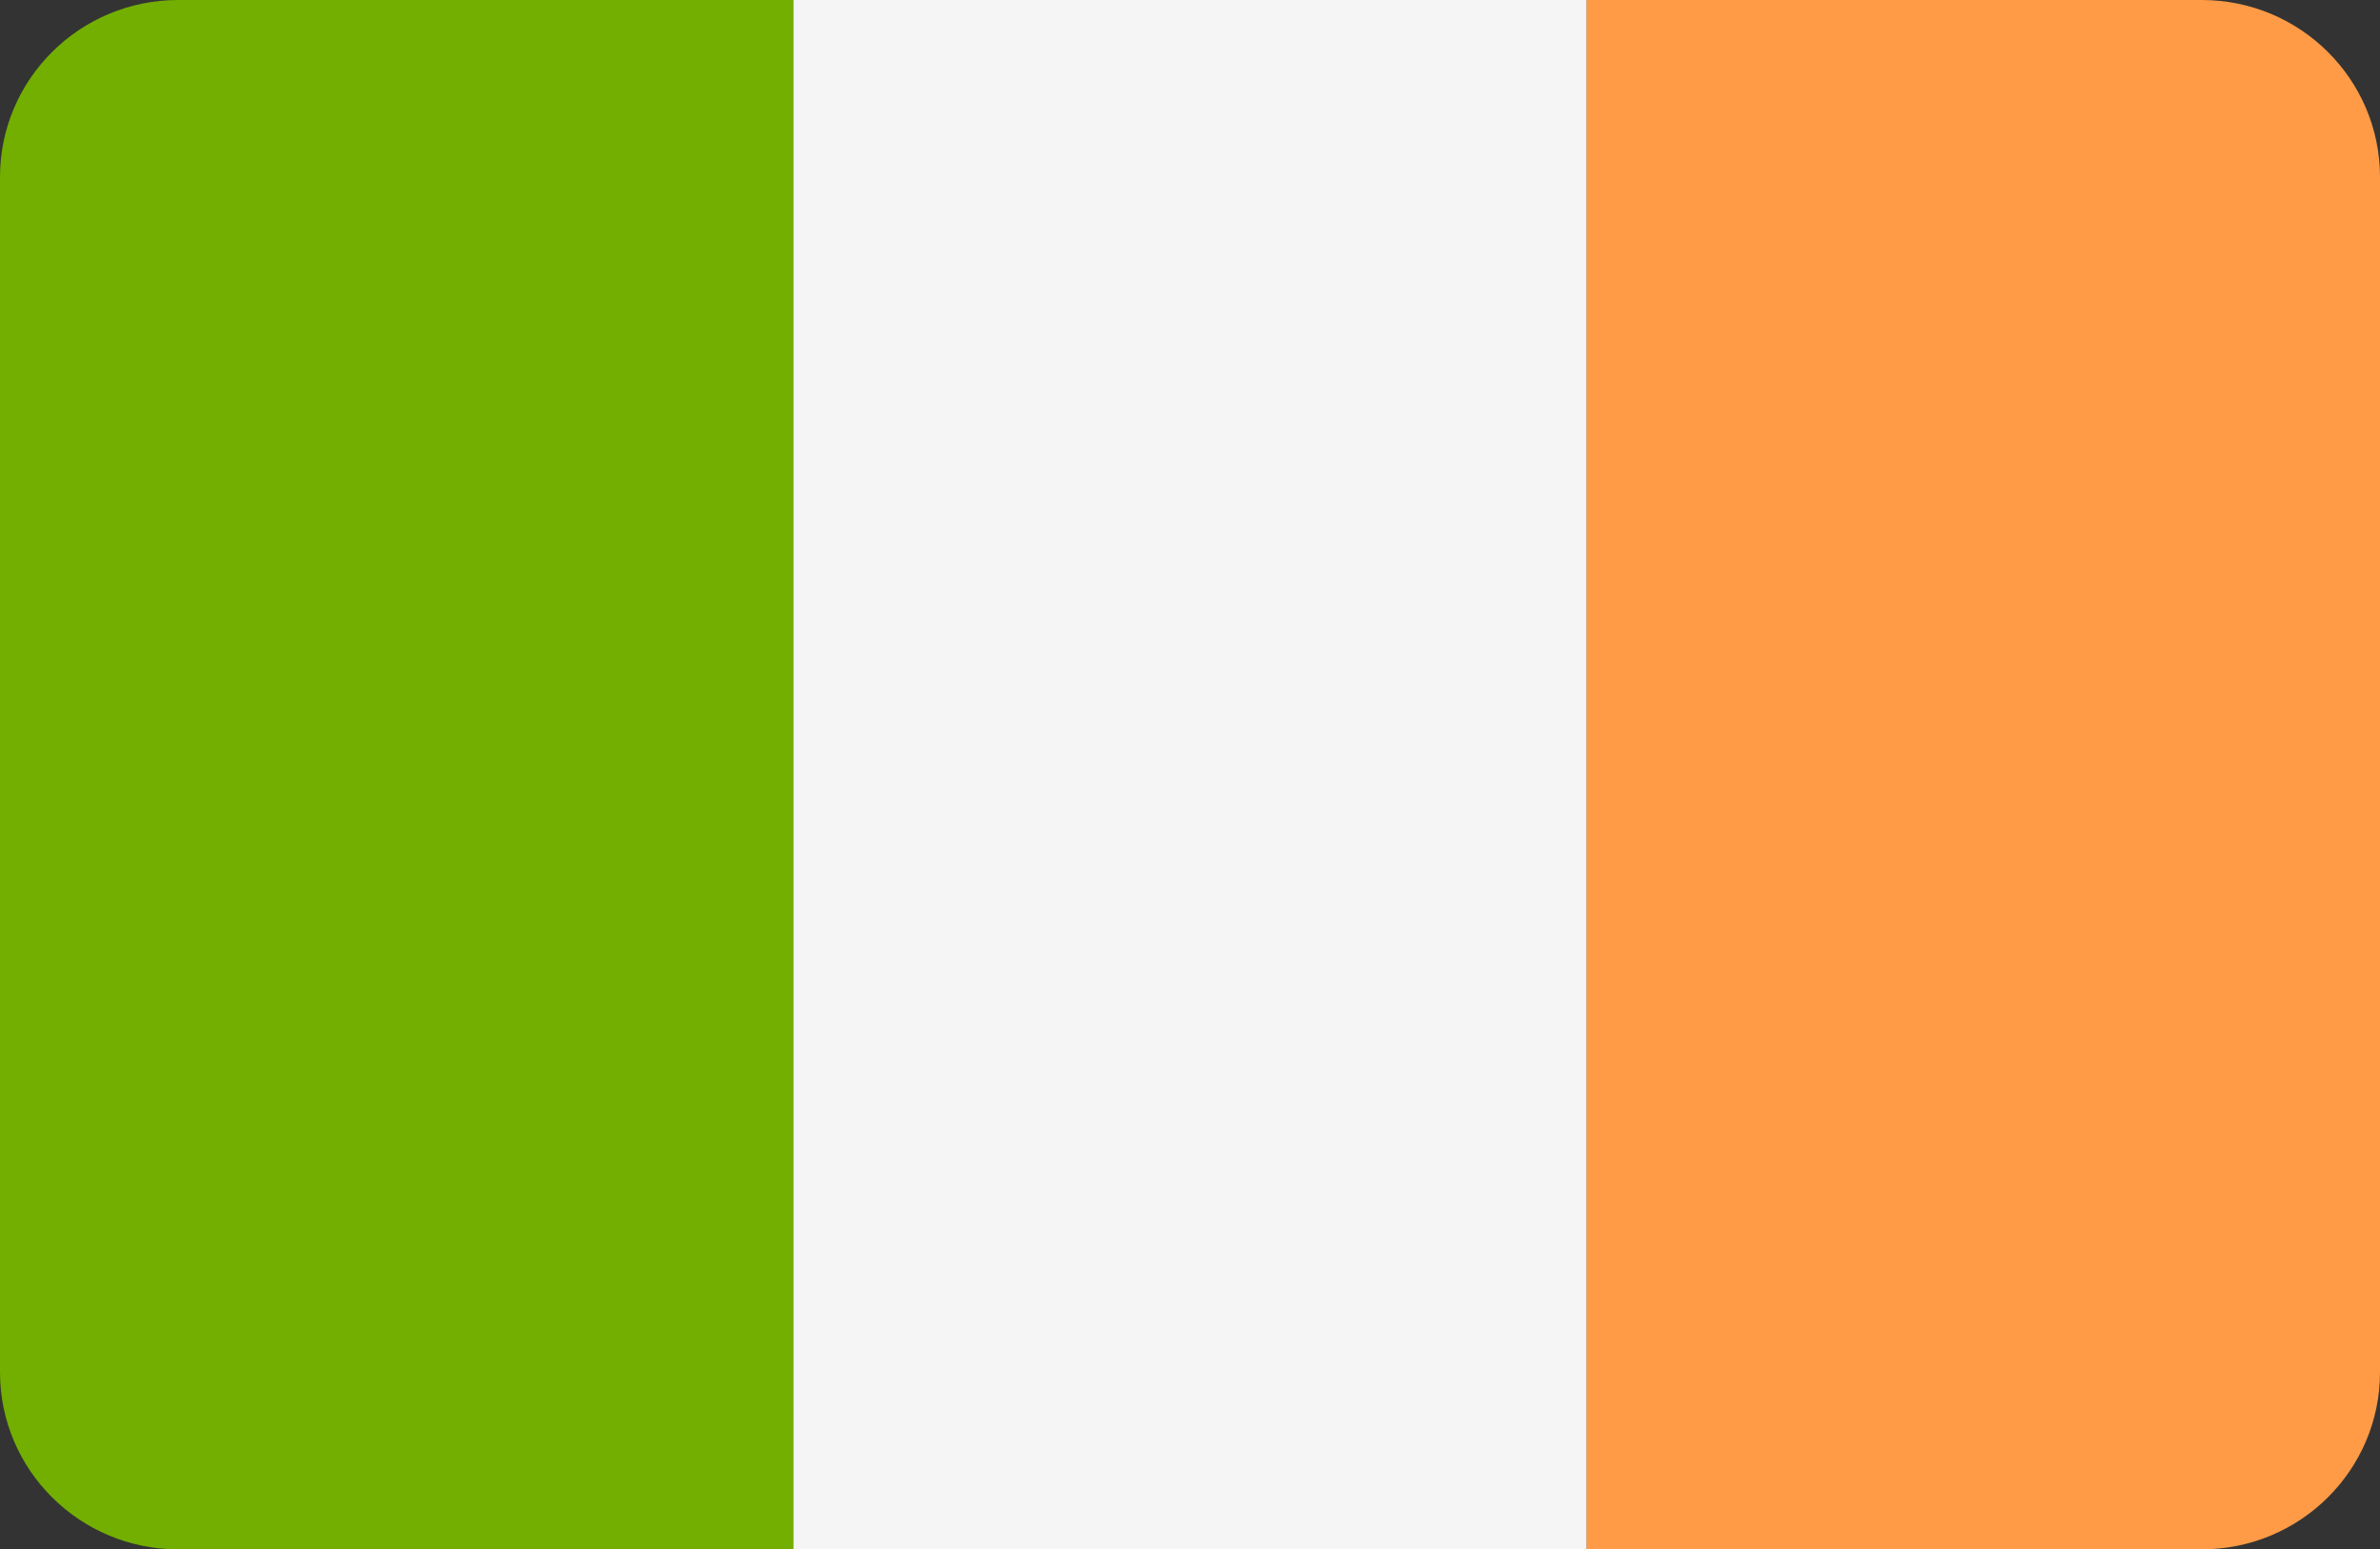
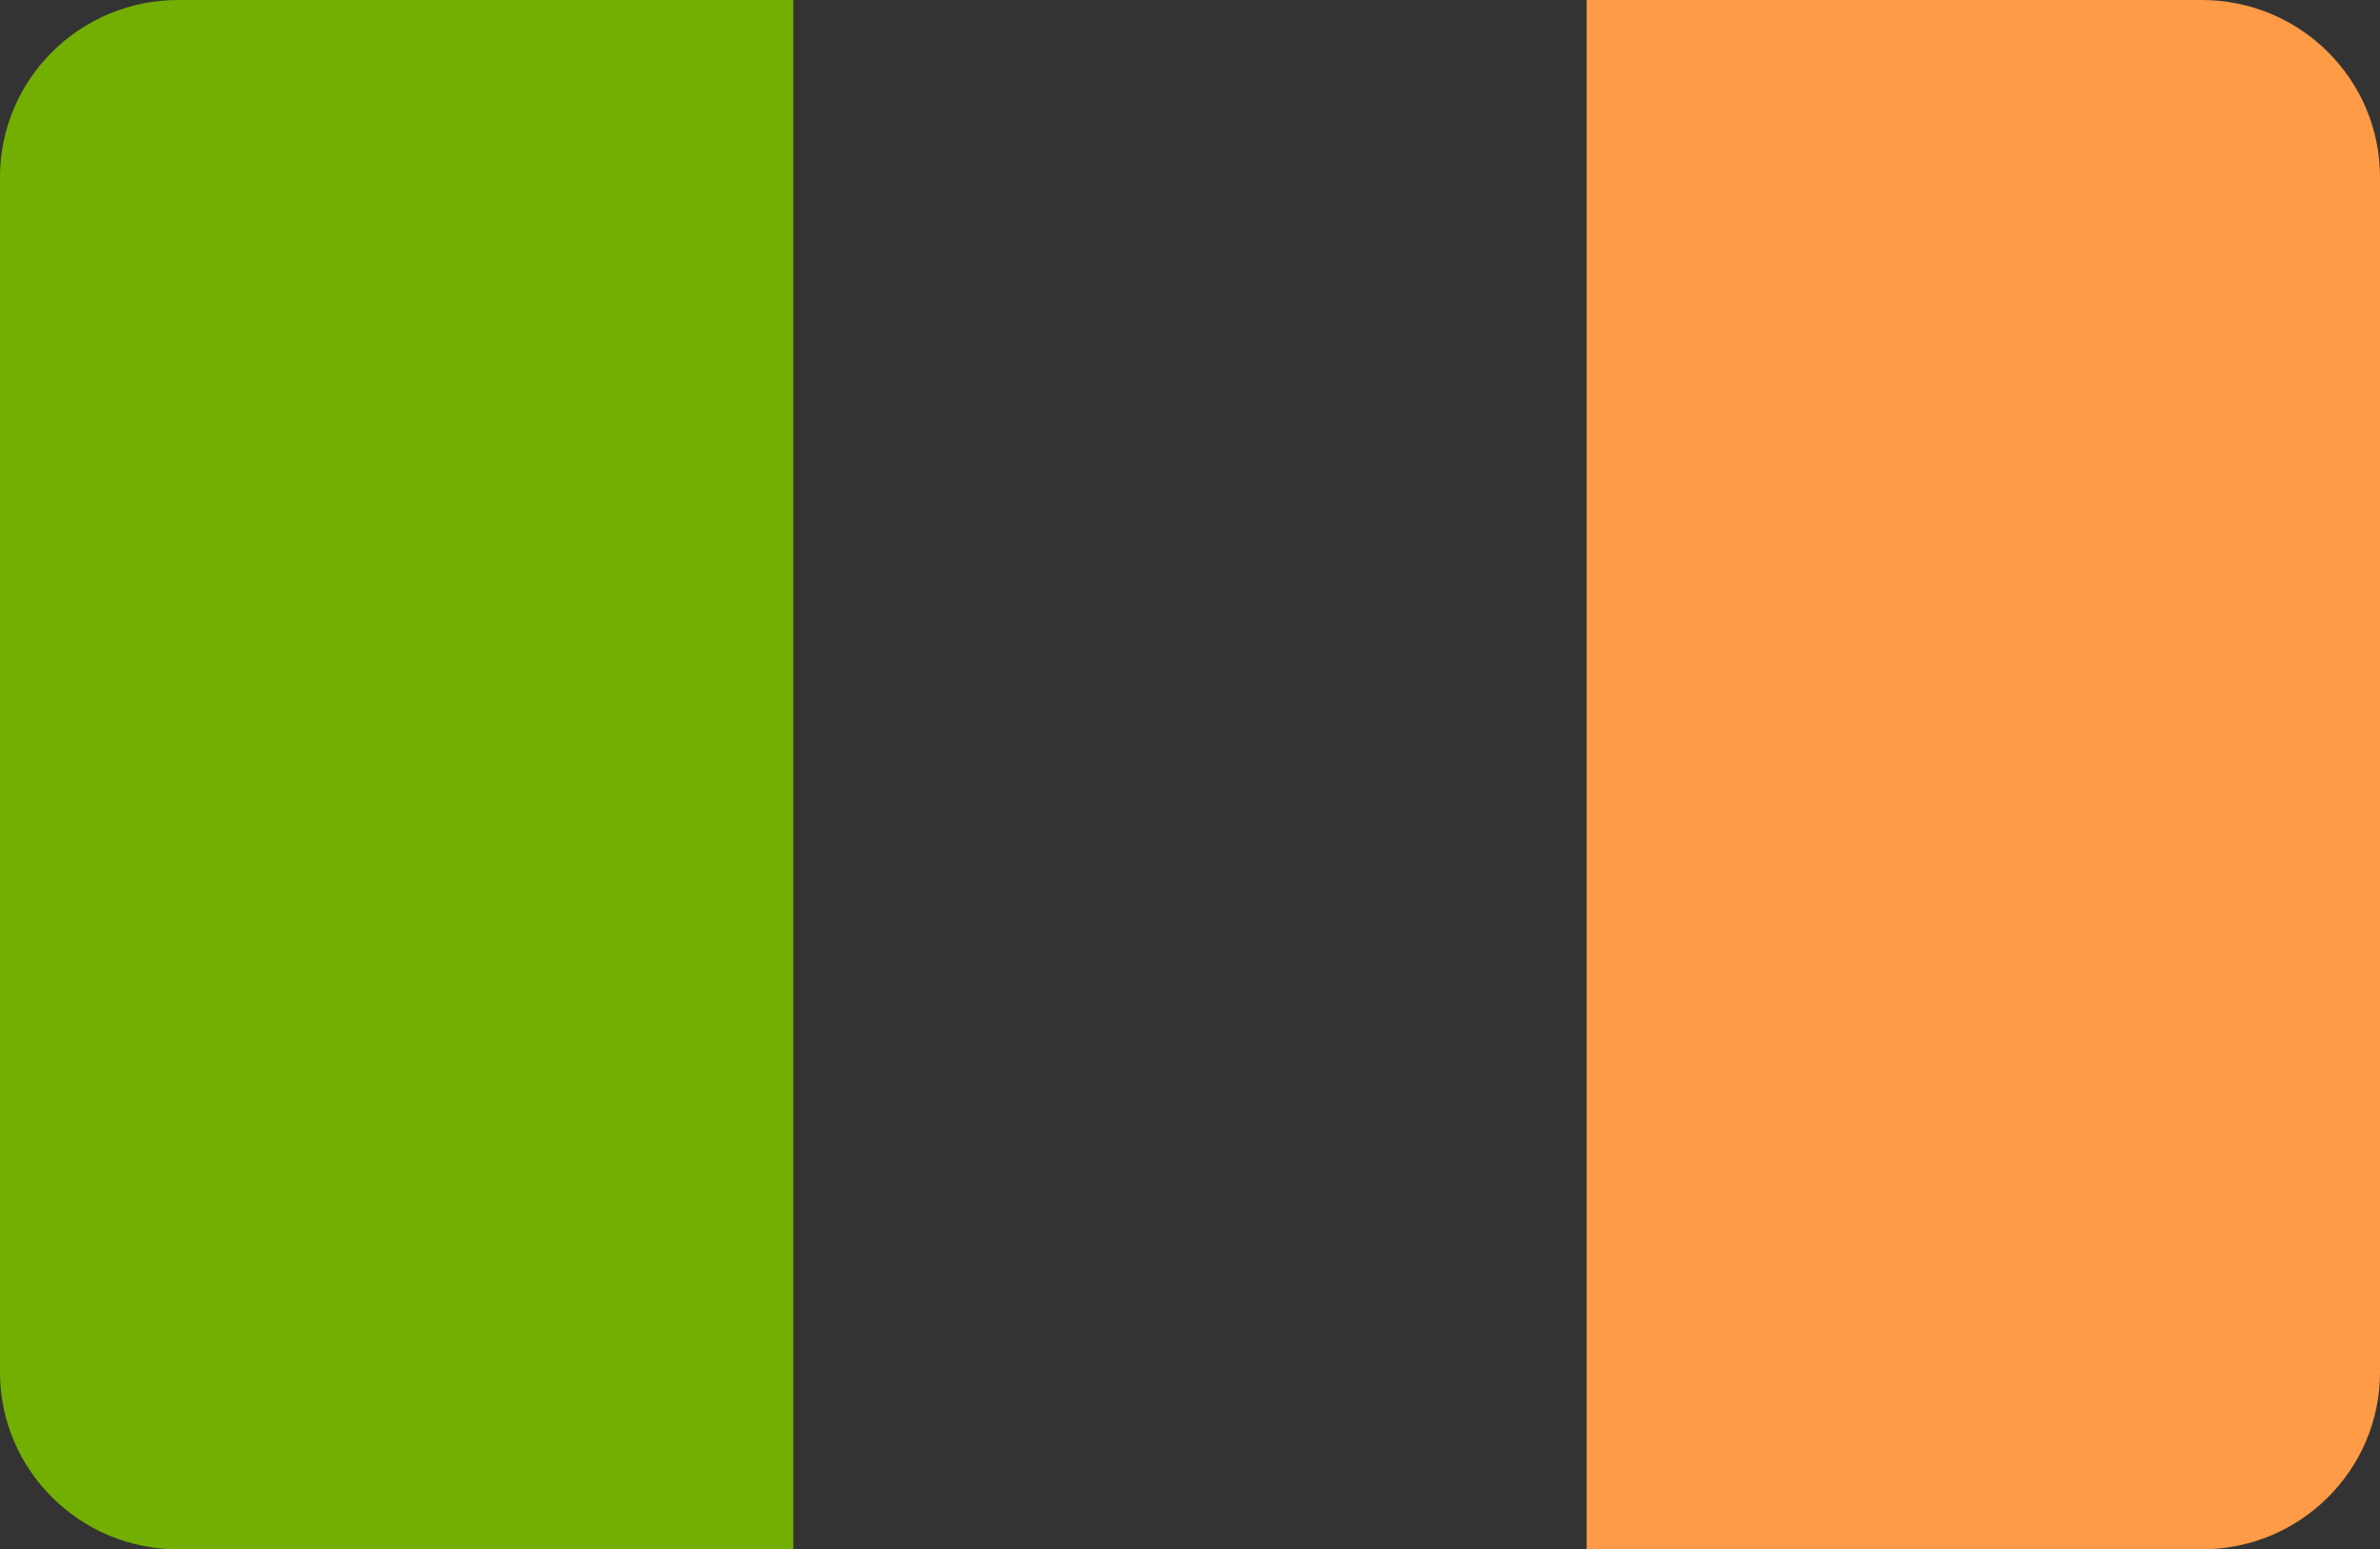
<svg xmlns="http://www.w3.org/2000/svg" version="1.1" id="Layer_1" x="0px" y="0px" width="106px" height="69px" viewBox="0 0 106 69" enable-background="new 0 0 106 69" xml:space="preserve">
  <rect x="0" y="0" width="106" height="69" fill="#333333" stroke="none" />
  <path fill="#73AF00" d="M7.938,0C3.554,0,0,3.531,0,7.887v53.224C0,65.467,3.554,69,7.938,69h27.395V0H7.938z" />
-   <rect x="35.334" fill="#F5F5F5" width="35.334" height="69" />
  <path fill="#FF9B46" d="M98.061,0H70.666v69h27.395c4.386,0,7.939-3.533,7.939-7.889V7.887C106,3.531,102.446,0,98.061,0z" />
</svg>